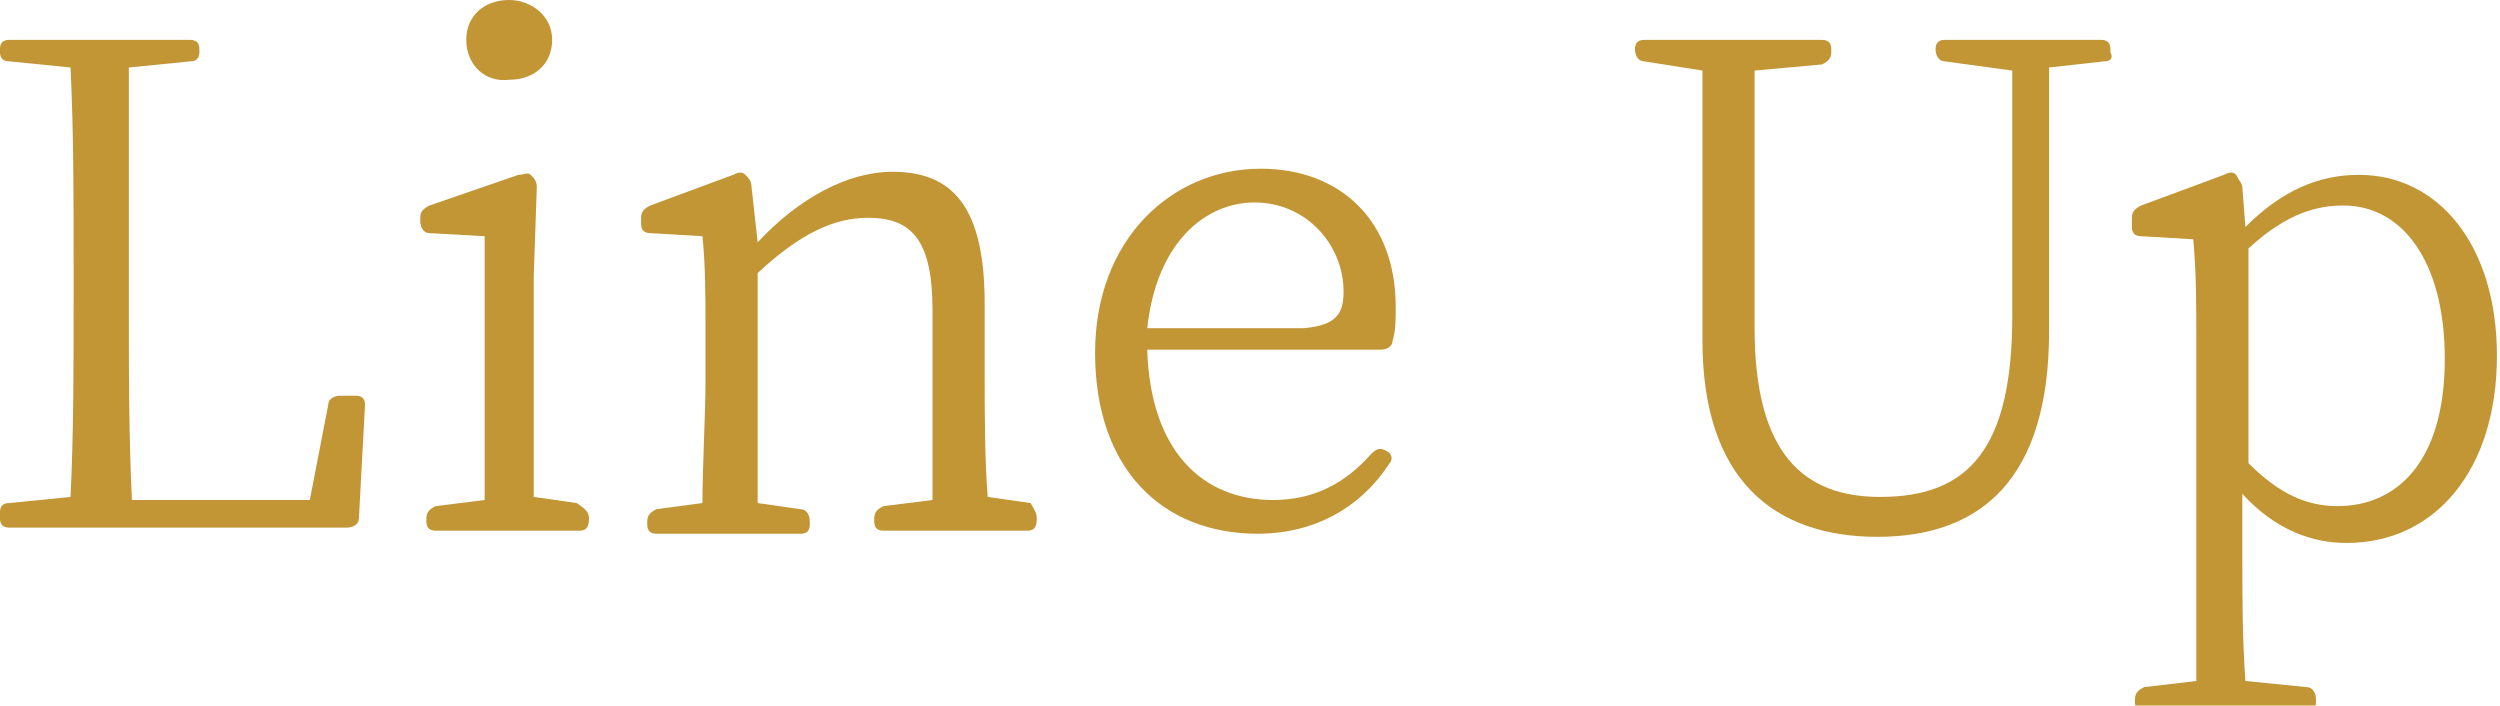
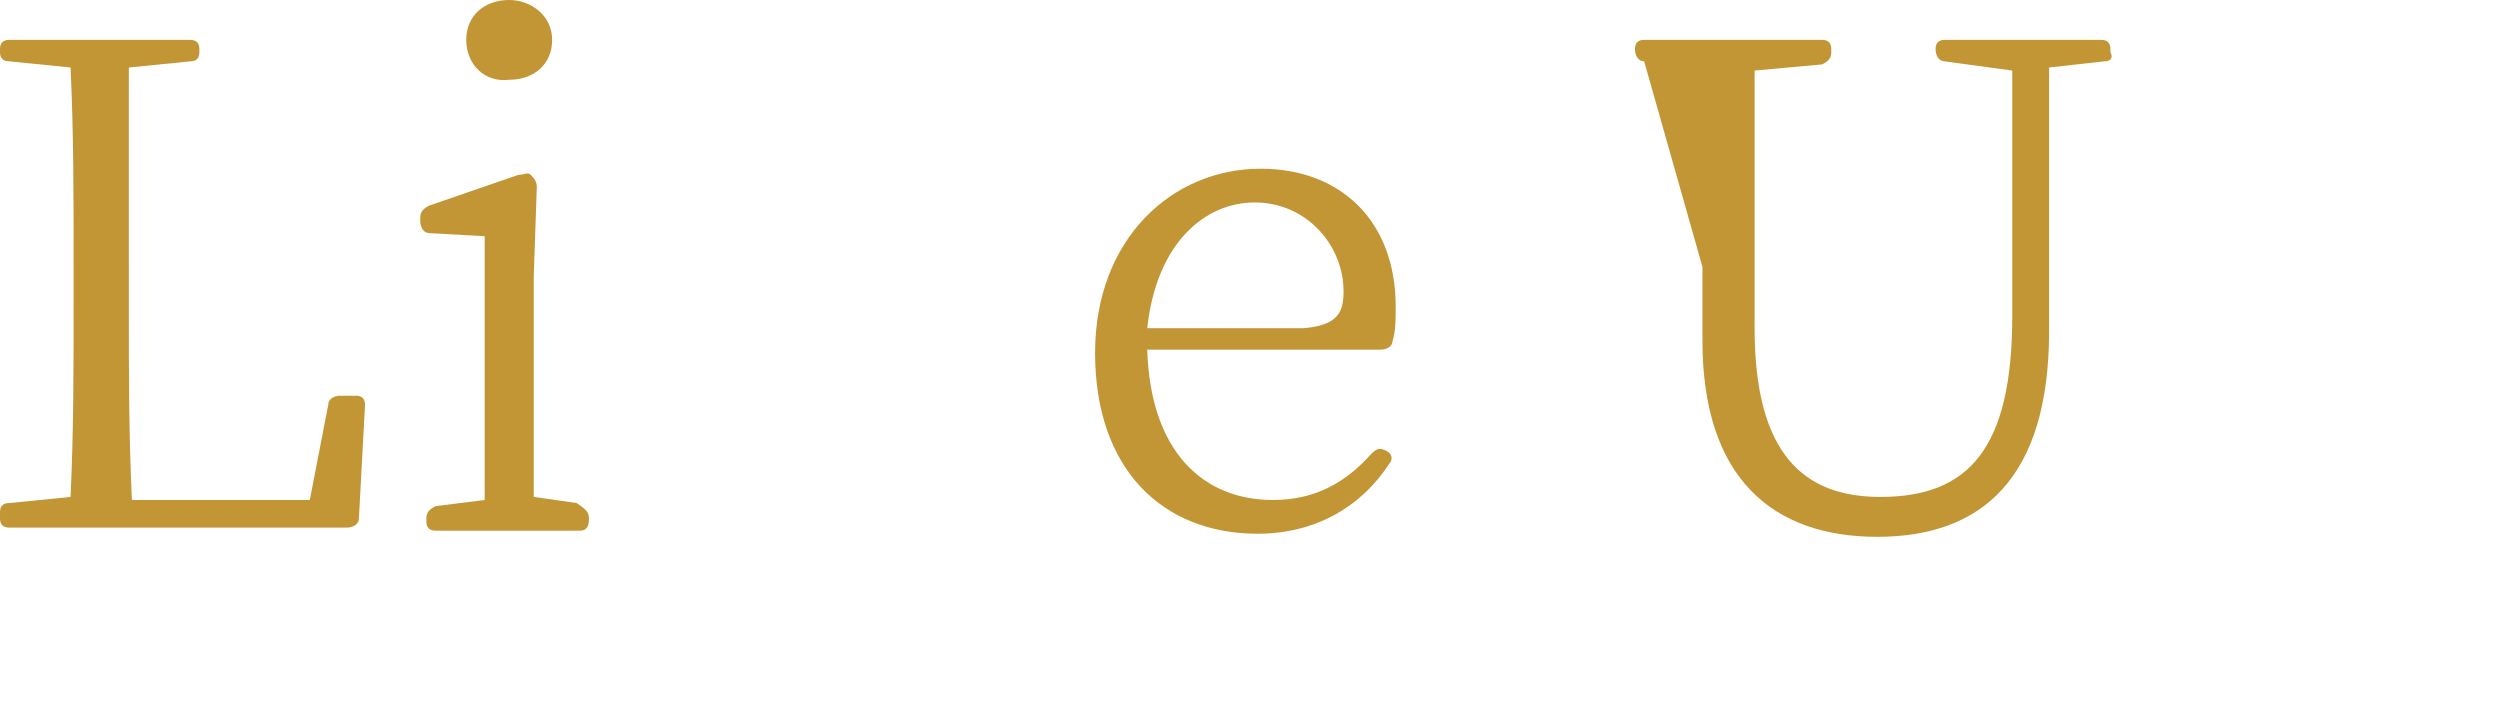
<svg xmlns="http://www.w3.org/2000/svg" version="1.1" id="レイヤー_1" x="0px" y="0px" viewBox="0 0 81.5 23" style="enable-background:new 0 0 81.5 23;" xml:space="preserve">
  <style type="text/css">
	.st0{fill:#C29535;}
</style>
  <g>
    <path class="st0" d="M11.9,13.2l-0.2,3.7c0,0.2-0.2,0.3-0.4,0.3H0.3c-0.2,0-0.3-0.1-0.3-0.3v-0.2c0-0.2,0.1-0.3,0.3-0.3l2-0.2   c0.1-2.1,0.1-4.2,0.1-6.4V8.6c0-2.2,0-4.3-0.1-6.4L0.3,2C0.1,2,0,1.9,0,1.7V1.6c0-0.2,0.1-0.3,0.3-0.3h5.9c0.2,0,0.3,0.1,0.3,0.3   v0.1C6.5,1.9,6.4,2,6.2,2l-2,0.2C4.2,4.4,4.2,6.5,4.2,8.8v1.5c0,1.8,0,3.9,0.1,6h5.8l0.6-3.1c0-0.2,0.2-0.3,0.4-0.3h0.5   C11.8,12.9,11.9,13,11.9,13.2z" />
    <path class="st0" d="M19.2,16.9L19.2,16.9c0,0.3-0.1,0.4-0.3,0.4h-4.7c-0.2,0-0.3-0.1-0.3-0.3v-0.1c0-0.2,0.1-0.3,0.3-0.4l1.6-0.2   c0-1.2,0-2.9,0-4V11c0-1.4,0-2.2,0-3.3L14,7.6c-0.2,0-0.3-0.2-0.3-0.4V7.1c0-0.2,0.1-0.3,0.3-0.4l2.9-1c0.2,0,0.3-0.1,0.4,0   c0.1,0.1,0.2,0.2,0.2,0.4L17.4,9v3.2c0,1.1,0,2.8,0,4l1.4,0.2C19.1,16.6,19.2,16.7,19.2,16.9z M15.2,1.3c0-0.8,0.6-1.3,1.4-1.3   C17.3,0,18,0.5,18,1.3c0,0.8-0.6,1.3-1.4,1.3C15.8,2.7,15.2,2.1,15.2,1.3z" />
-     <path class="st0" d="M33.8,16.9L33.8,16.9c0,0.3-0.1,0.4-0.3,0.4h-4.7c-0.2,0-0.3-0.1-0.3-0.3v-0.1c0-0.2,0.1-0.3,0.3-0.4l1.6-0.2   c0-1.2,0-2.9,0-4v-2.2c0-2.3-0.7-3-2.1-3c-1.1,0-2.2,0.5-3.6,1.8v3.5c0,1.1,0,2.8,0,4l1.4,0.2c0.2,0,0.3,0.2,0.3,0.4v0.1   c0,0.2-0.1,0.3-0.3,0.3h-4.7c-0.2,0-0.3-0.1-0.3-0.3v-0.1c0-0.2,0.1-0.3,0.3-0.4l1.5-0.2c0-1.2,0.1-2.9,0.1-4V11   c0-1.4,0-2.3-0.1-3.3l-1.7-0.1c-0.2,0-0.3-0.1-0.3-0.3V7.1c0-0.2,0.1-0.3,0.3-0.4l2.7-1c0.2-0.1,0.3-0.1,0.4,0   c0.1,0.1,0.2,0.2,0.2,0.4l0.2,1.8c1.3-1.4,2.9-2.3,4.4-2.3c2,0,3,1.2,3,4.3v2.3c0,1.1,0,2.8,0.1,4l1.4,0.2   C33.7,16.6,33.8,16.7,33.8,16.9z" />
    <path class="st0" d="M41.5,16.3c1.4,0,2.4-0.6,3.2-1.5c0.2-0.2,0.3-0.2,0.5-0.1c0.2,0.1,0.2,0.3,0.1,0.4c-0.9,1.4-2.4,2.3-4.3,2.3   c-3.1,0-5.3-2.1-5.3-5.9c0-3.7,2.5-6,5.4-6c2.6,0,4.4,1.7,4.4,4.5c0,0.4,0,0.8-0.1,1.1c0,0.2-0.2,0.3-0.4,0.3l-7.6,0   C37.5,14.7,39.2,16.3,41.5,16.3z M43.8,9.5c0-1.5-1.2-2.9-2.9-2.9c-1.6,0-3.2,1.3-3.5,4.1h5.1C43.6,10.6,43.8,10.2,43.8,9.5z" />
-     <path class="st0" d="M68.6,2l-1.8,0.2l0,8.6c0,4.8-2.2,6.7-5.6,6.7c-3.4,0-5.7-1.9-5.7-6.4V8.7c0-2.2,0-4.3,0-6.4L53.6,2   c-0.2,0-0.3-0.2-0.3-0.4V1.6c0-0.2,0.1-0.3,0.3-0.3h5.8c0.2,0,0.3,0.1,0.3,0.3v0.1c0,0.2-0.1,0.3-0.3,0.4l-2.2,0.2   c0,2.1,0,4.2,0,6.4v2c0,4.1,1.6,5.5,4.1,5.5c2.9,0,4.3-1.6,4.3-5.9l0-8L63.4,2c-0.2,0-0.3-0.2-0.3-0.4V1.6c0-0.2,0.1-0.3,0.3-0.3   h5.1c0.2,0,0.3,0.1,0.3,0.3v0.1C68.9,1.9,68.8,2,68.6,2z" />
-     <path class="st0" d="M76.9,5.7c2.6,0,4.5,2.3,4.5,5.9c0,3.7-2,6.1-4.9,6.1c-1.1,0-2.3-0.4-3.4-1.6v2c0,1.3,0,2.7,0.1,4.1l2,0.2   c0.2,0,0.3,0.2,0.3,0.4v0.1c0,0.2-0.1,0.3-0.3,0.3h-5.3c-0.2,0-0.3-0.1-0.3-0.3v-0.1c0-0.2,0.1-0.3,0.3-0.4l1.7-0.2   c0-1.3,0-2.7,0-4v-7c0-1.4,0-2.3-0.1-3.4l-1.7-0.1c-0.2,0-0.3-0.1-0.3-0.3V7.1c0-0.2,0.1-0.3,0.3-0.4l2.7-1c0.2-0.1,0.3-0.1,0.4,0   C73,5.9,73.1,6,73.1,6.1l0.1,1.3C74.4,6.2,75.6,5.7,76.9,5.7z M76.2,16.5c1.9,0,3.5-1.4,3.5-4.8c0-3.2-1.4-5-3.3-5   c-0.8,0-1.8,0.2-3.1,1.4v7C74.3,16.1,75.2,16.5,76.2,16.5z" />
+     <path class="st0" d="M68.6,2l-1.8,0.2l0,8.6c0,4.8-2.2,6.7-5.6,6.7c-3.4,0-5.7-1.9-5.7-6.4V8.7L53.6,2   c-0.2,0-0.3-0.2-0.3-0.4V1.6c0-0.2,0.1-0.3,0.3-0.3h5.8c0.2,0,0.3,0.1,0.3,0.3v0.1c0,0.2-0.1,0.3-0.3,0.4l-2.2,0.2   c0,2.1,0,4.2,0,6.4v2c0,4.1,1.6,5.5,4.1,5.5c2.9,0,4.3-1.6,4.3-5.9l0-8L63.4,2c-0.2,0-0.3-0.2-0.3-0.4V1.6c0-0.2,0.1-0.3,0.3-0.3   h5.1c0.2,0,0.3,0.1,0.3,0.3v0.1C68.9,1.9,68.8,2,68.6,2z" />
  </g>
</svg>